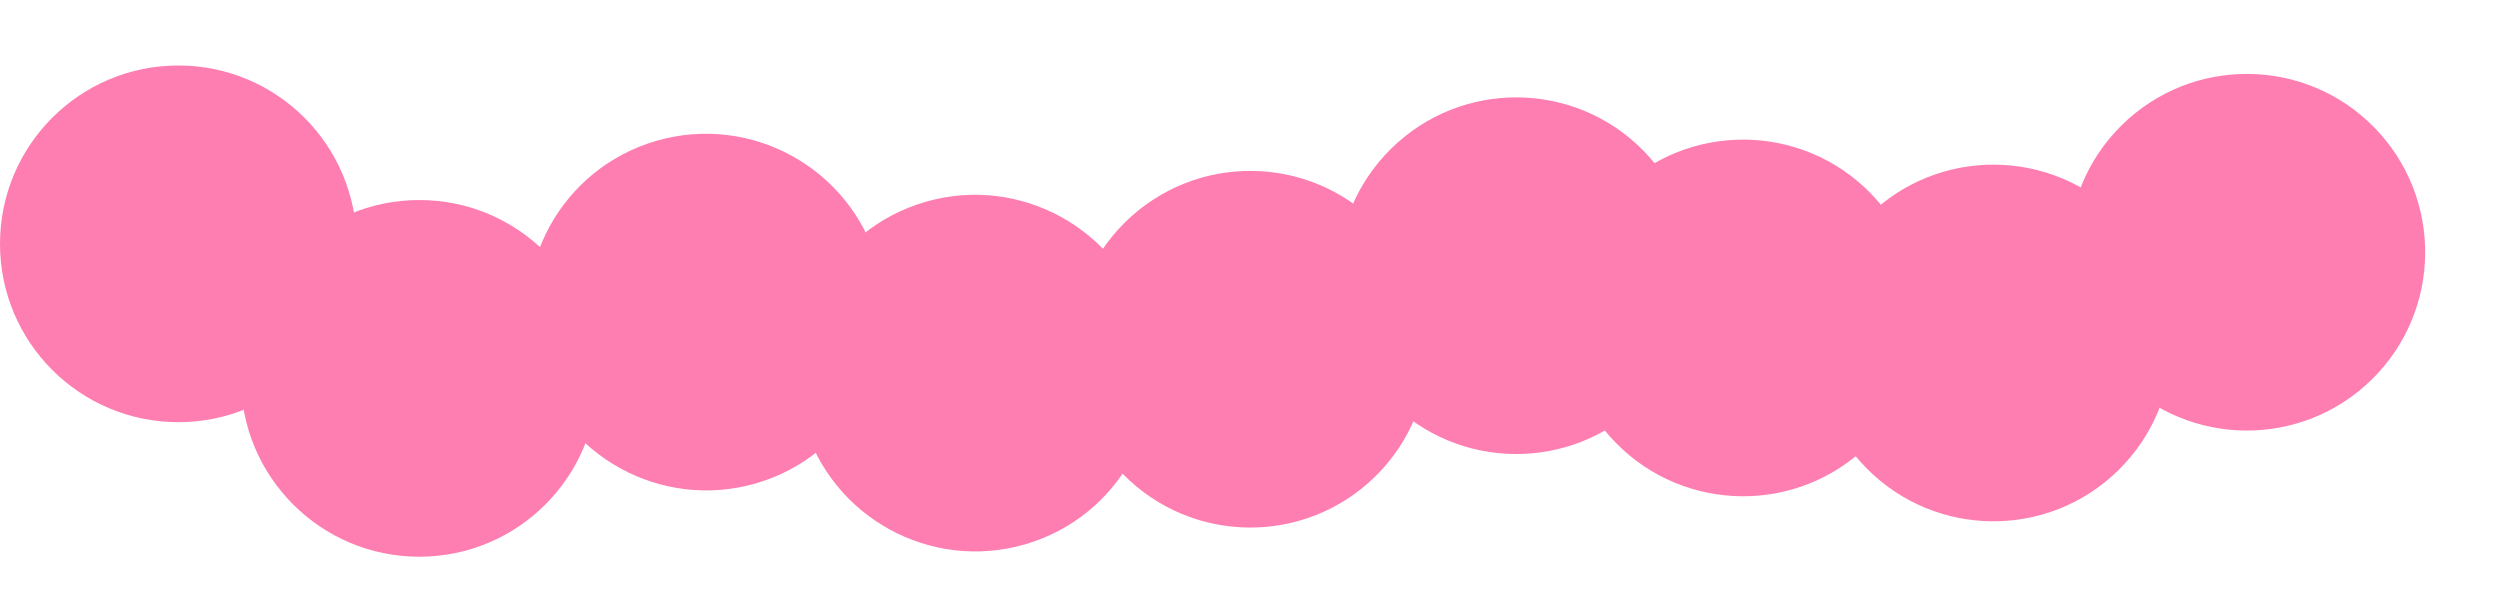
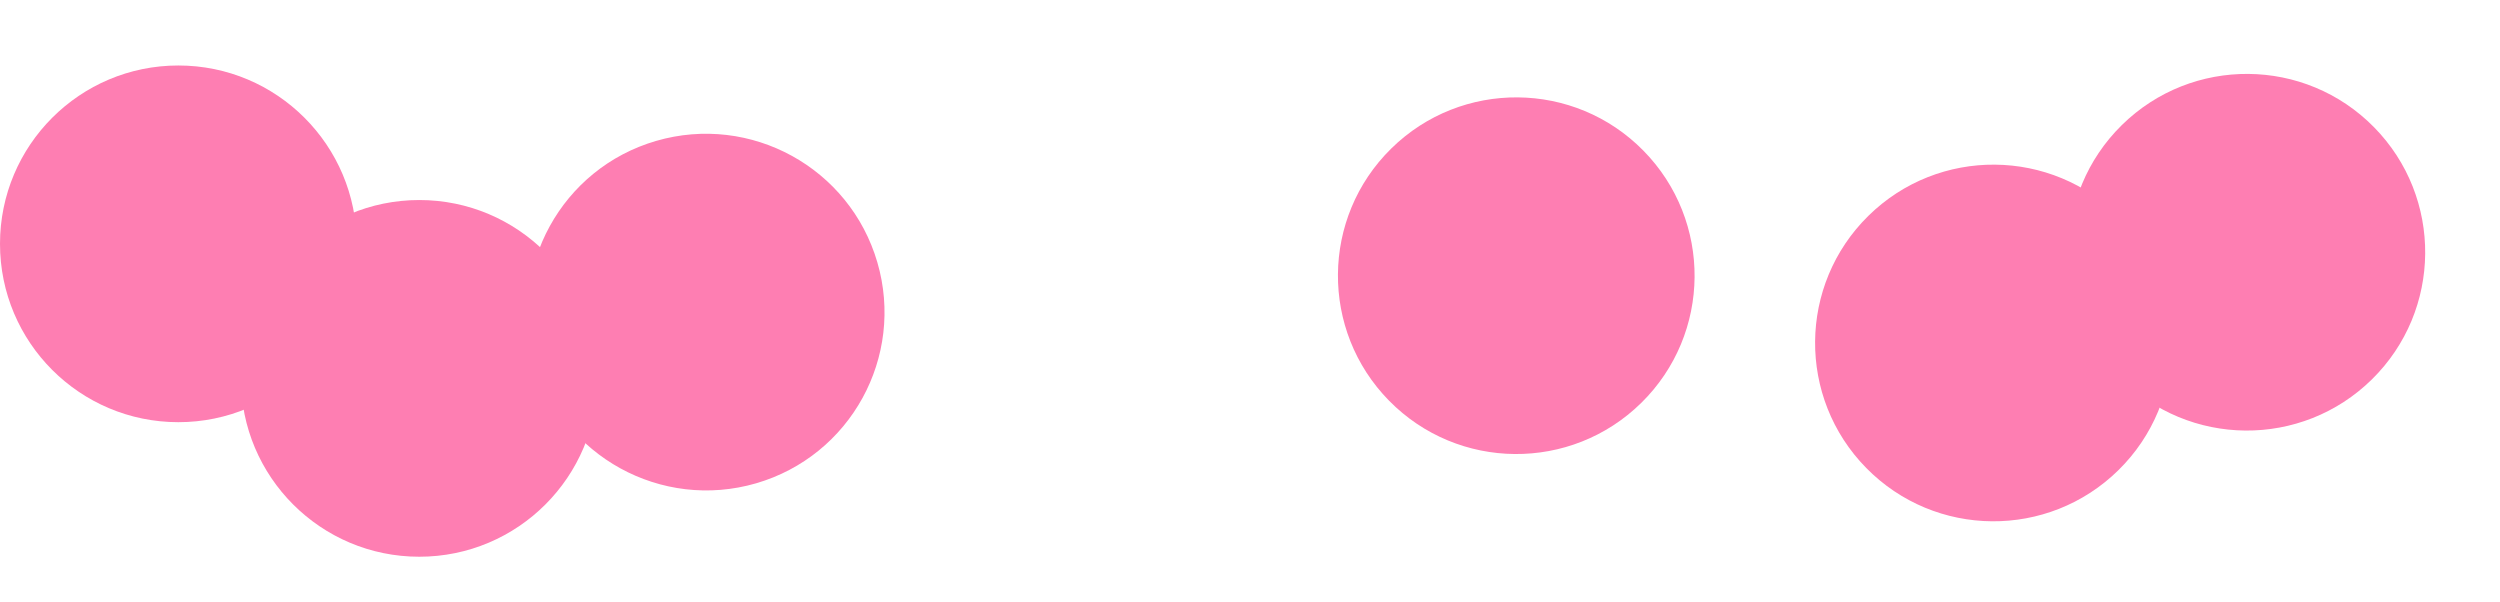
<svg xmlns="http://www.w3.org/2000/svg" width="1598" height="385" viewBox="0 0 1598 385" fill="none">
  <circle cx="114" cy="155.861" r="114" fill="#FE7EB2" />
  <circle cx="114" cy="114" r="114" transform="matrix(0.96 -0.279 0.28 0.96 310 121.861)" fill="#FE7EB2" />
-   <circle cx="114" cy="114" r="114" transform="matrix(0.713 -0.701 0.701 0.713 638 221.861)" fill="#FE7EB2" />
  <circle cx="268" cy="241.861" r="114" fill="#FE7EB2" />
-   <circle cx="114" cy="114" r="114" transform="matrix(0.96 -0.279 0.28 0.96 482 160.861)" fill="#FE7EB2" />
  <circle cx="114" cy="114" r="114" transform="matrix(0.713 -0.701 0.701 0.713 808 174.861)" fill="#FE7EB2" />
-   <circle cx="114" cy="114" r="114" transform="matrix(0.713 -0.701 0.701 0.713 953 201.861)" fill="#FE7EB2" />
  <circle cx="114" cy="114" r="114" transform="matrix(0.713 -0.701 0.701 0.713 1113 217.861)" fill="#FE7EB2" />
  <circle cx="114" cy="114" r="114" transform="matrix(0.713 -0.701 0.701 0.713 1275 159.861)" fill="#FE7EB2" />
</svg>